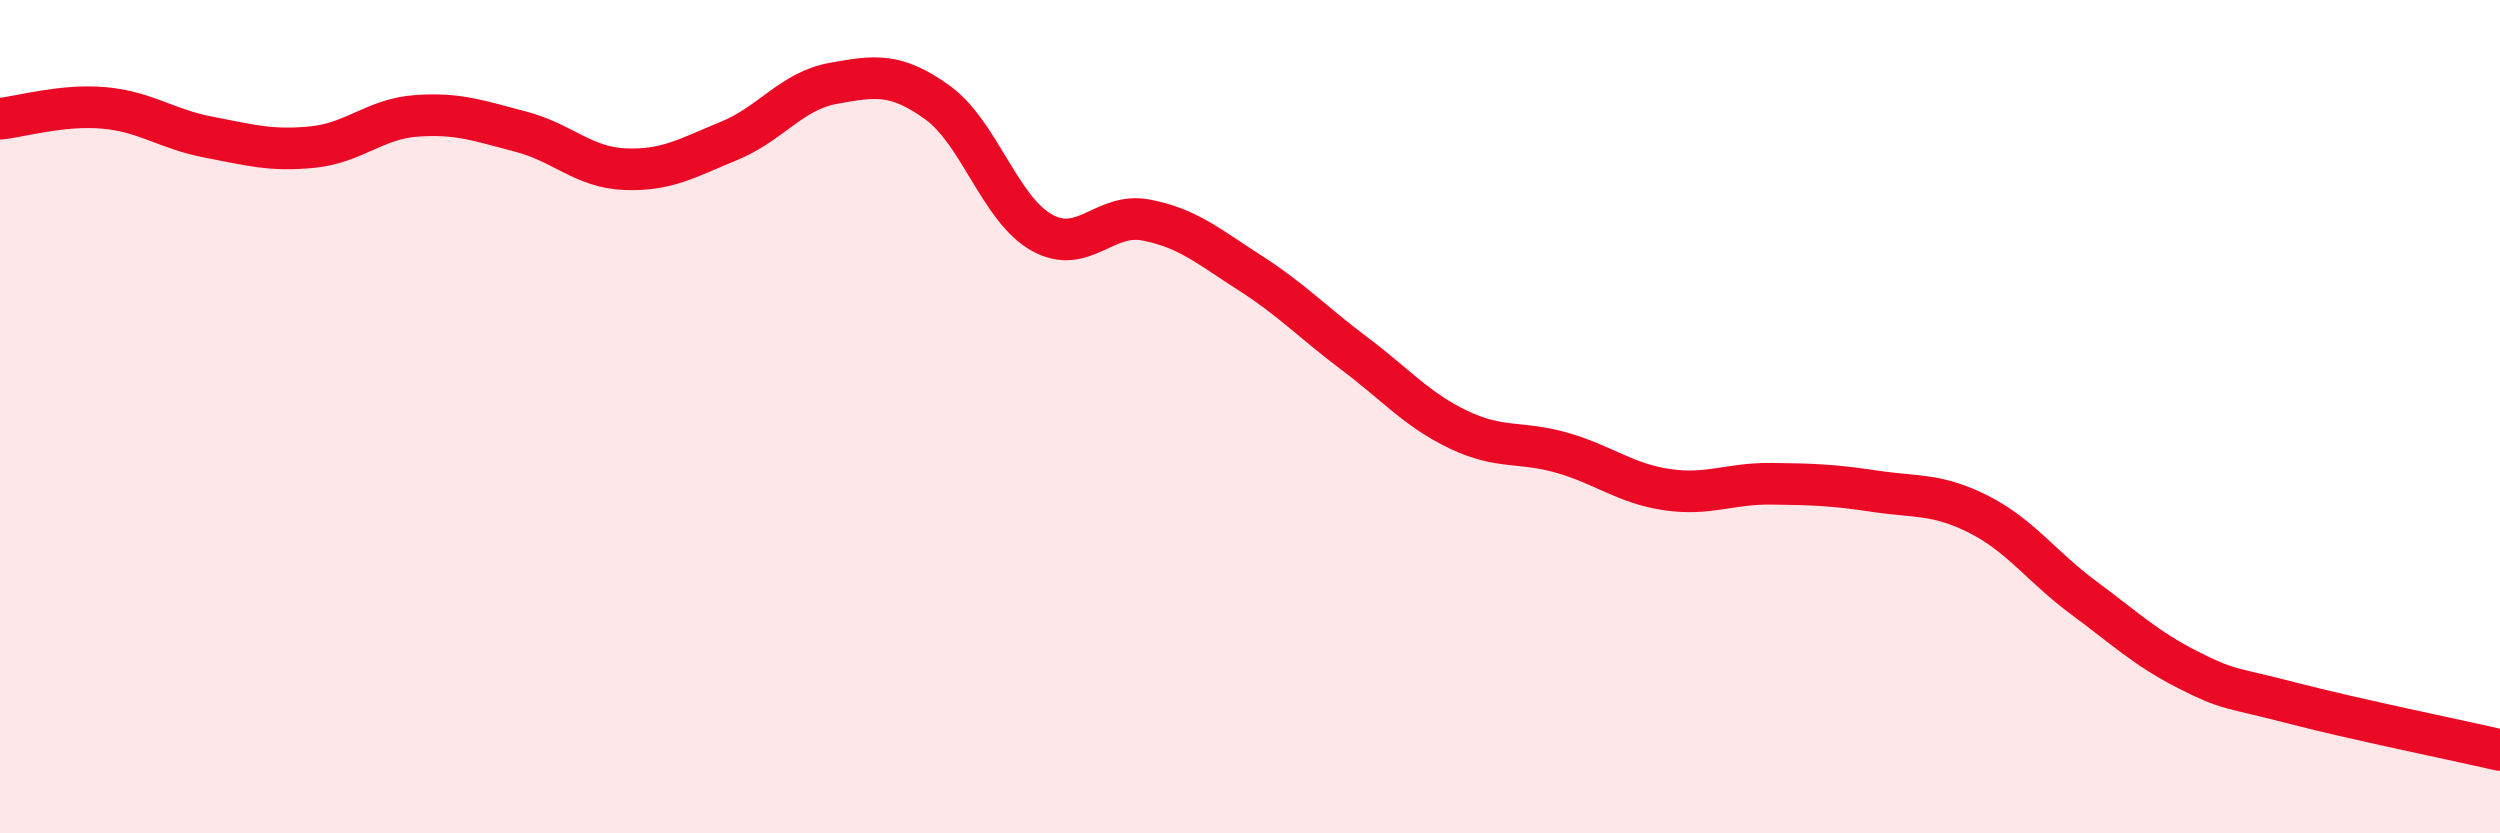
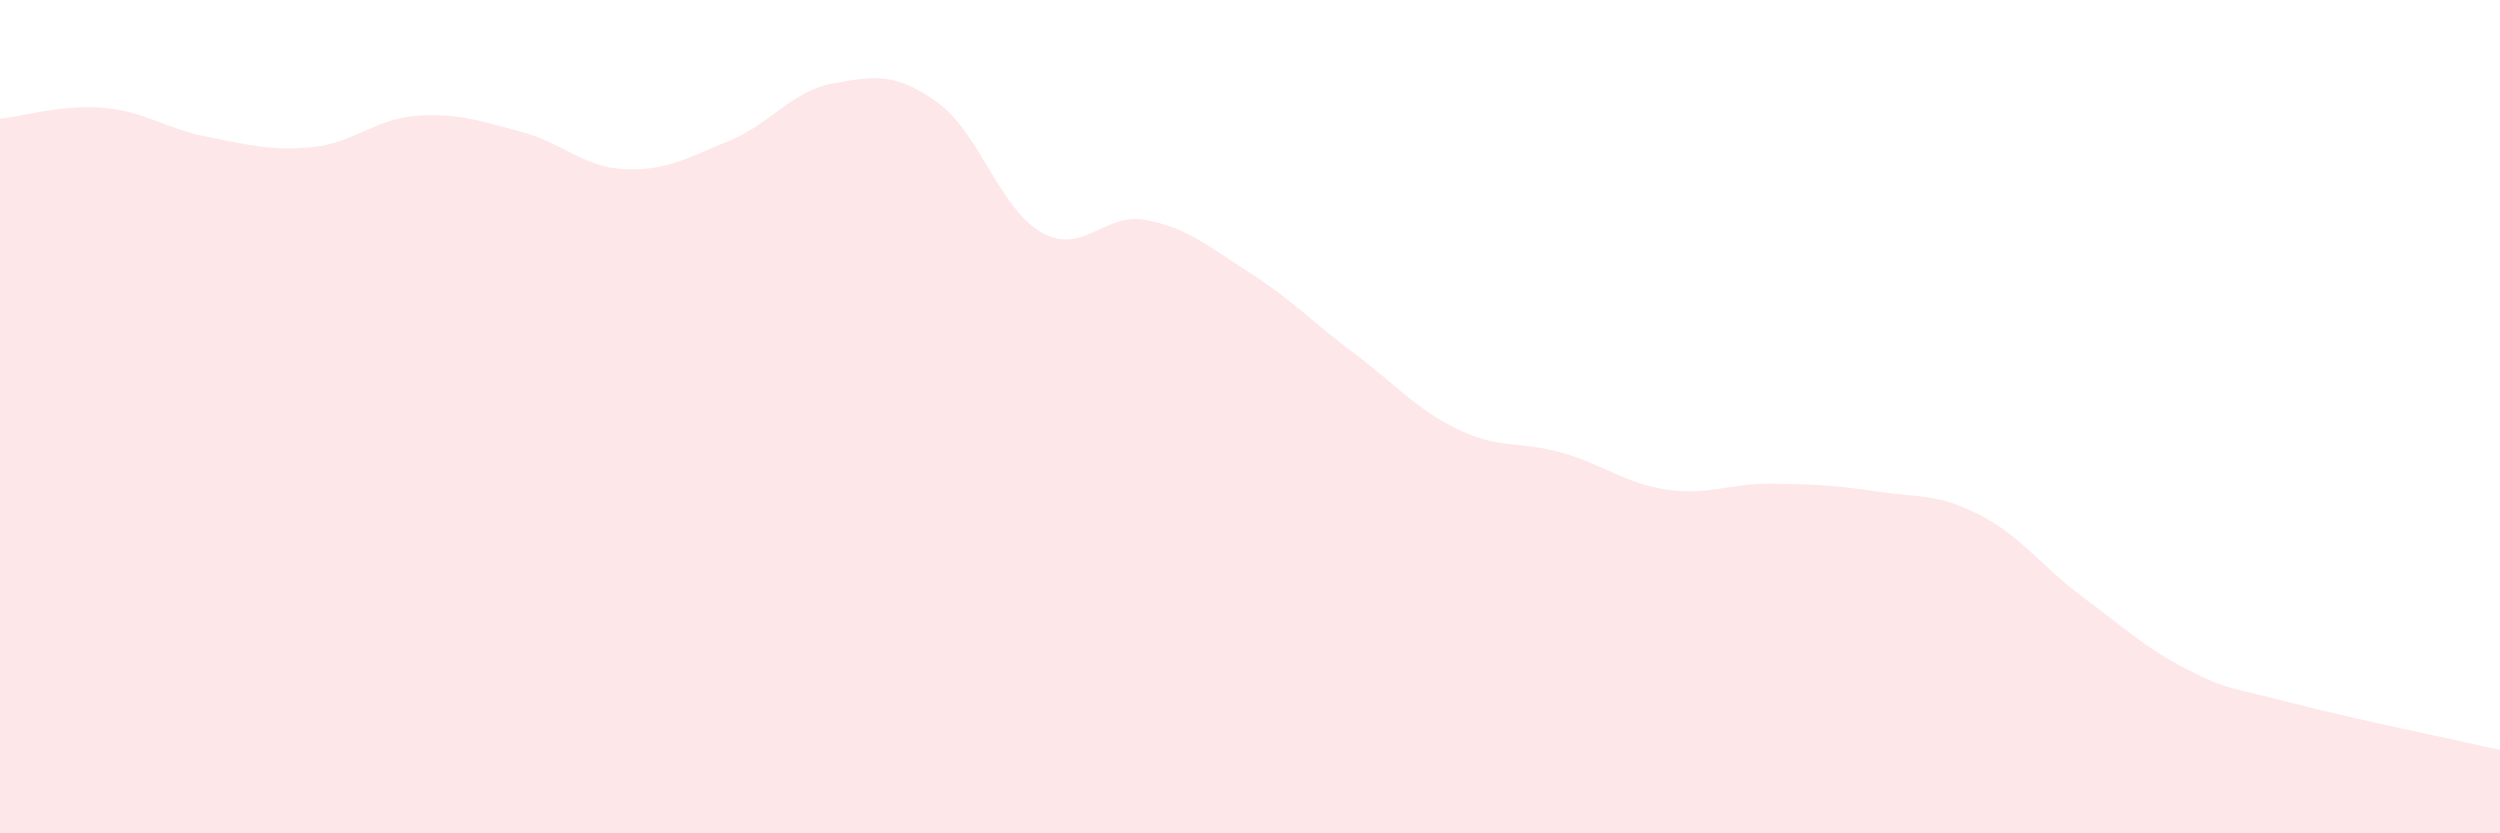
<svg xmlns="http://www.w3.org/2000/svg" width="60" height="20" viewBox="0 0 60 20">
  <path d="M 0,2.85 C 0.5,2.8 1.5,2.5 2.5,2.59 C 3.5,2.68 4,3.1 5,3.29 C 6,3.48 6.5,3.63 7.5,3.53 C 8.5,3.43 9,2.85 10,2.78 C 11,2.71 11.5,2.9 12.5,3.16 C 13.5,3.42 14,4.02 15,4.06 C 16,4.1 16.5,3.79 17.5,3.38 C 18.5,2.97 19,2.18 20,2 C 21,1.82 21.5,1.74 22.5,2.46 C 23.5,3.18 24,5.02 25,5.58 C 26,6.14 26.5,5.09 27.5,5.28 C 28.5,5.47 29,5.91 30,6.55 C 31,7.19 31.5,7.73 32.5,8.48 C 33.5,9.23 34,9.83 35,10.31 C 36,10.79 36.5,10.58 37.5,10.87 C 38.5,11.16 39,11.6 40,11.75 C 41,11.9 41.5,11.6 42.5,11.61 C 43.5,11.62 44,11.64 45,11.79 C 46,11.94 46.5,11.84 47.5,12.35 C 48.5,12.86 49,13.6 50,14.34 C 51,15.08 51.5,15.56 52.5,16.07 C 53.5,16.58 53.5,16.48 55,16.87 C 56.5,17.26 59,17.77 60,18L60 20L0 20Z" fill="#EB0A25" opacity="0.1" stroke-linecap="round" stroke-linejoin="round" />
-   <path d="M 0,2.85 C 0.5,2.8 1.5,2.5 2.5,2.59 C 3.5,2.68 4,3.1 5,3.29 C 6,3.48 6.5,3.63 7.5,3.53 C 8.5,3.43 9,2.85 10,2.78 C 11,2.71 11.5,2.9 12.5,3.16 C 13.5,3.42 14,4.02 15,4.06 C 16,4.1 16.5,3.79 17.5,3.38 C 18.5,2.97 19,2.18 20,2 C 21,1.82 21.5,1.74 22.5,2.46 C 23.5,3.18 24,5.02 25,5.58 C 26,6.14 26.5,5.09 27.5,5.28 C 28.5,5.47 29,5.91 30,6.55 C 31,7.19 31.5,7.73 32.5,8.48 C 33.5,9.23 34,9.83 35,10.31 C 36,10.79 36.5,10.58 37.5,10.87 C 38.5,11.16 39,11.6 40,11.75 C 41,11.9 41.5,11.6 42.5,11.61 C 43.5,11.62 44,11.64 45,11.79 C 46,11.94 46.5,11.84 47.5,12.35 C 48.5,12.86 49,13.6 50,14.34 C 51,15.08 51.5,15.56 52.5,16.07 C 53.5,16.58 53.5,16.48 55,16.87 C 56.5,17.26 59,17.77 60,18" stroke="#EB0A25" stroke-width="1" fill="none" stroke-linecap="round" stroke-linejoin="round" />
</svg>